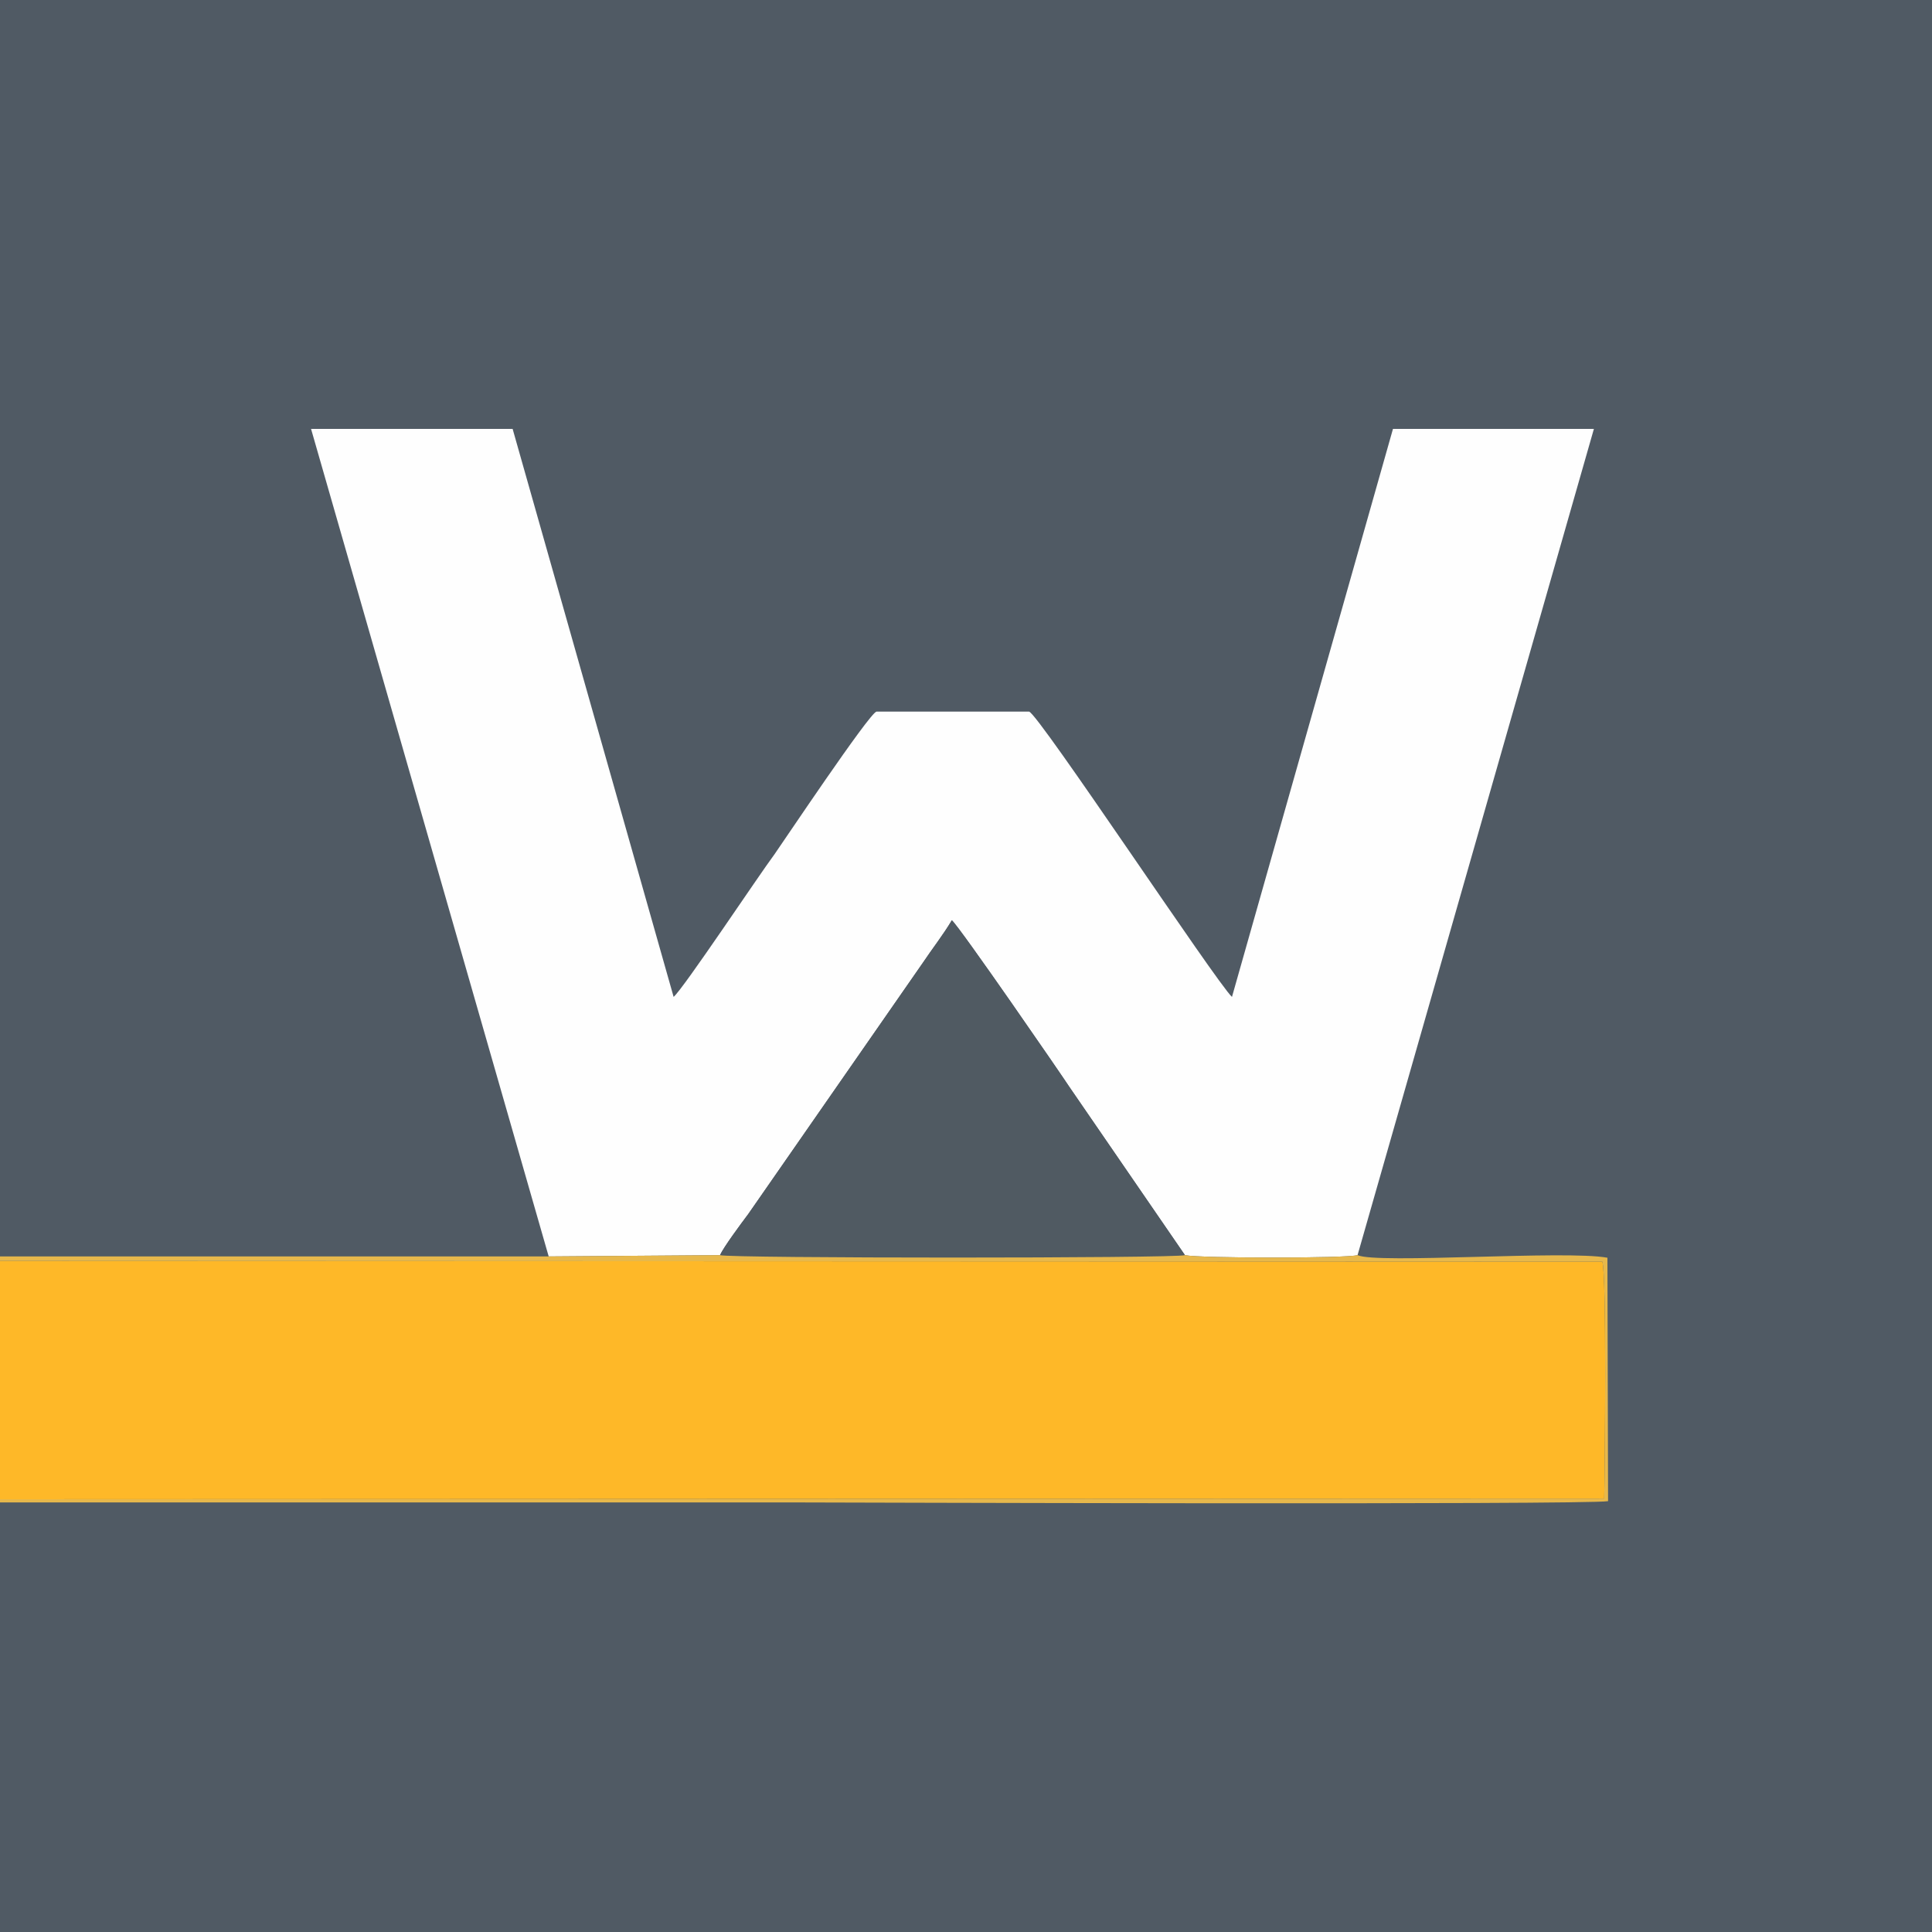
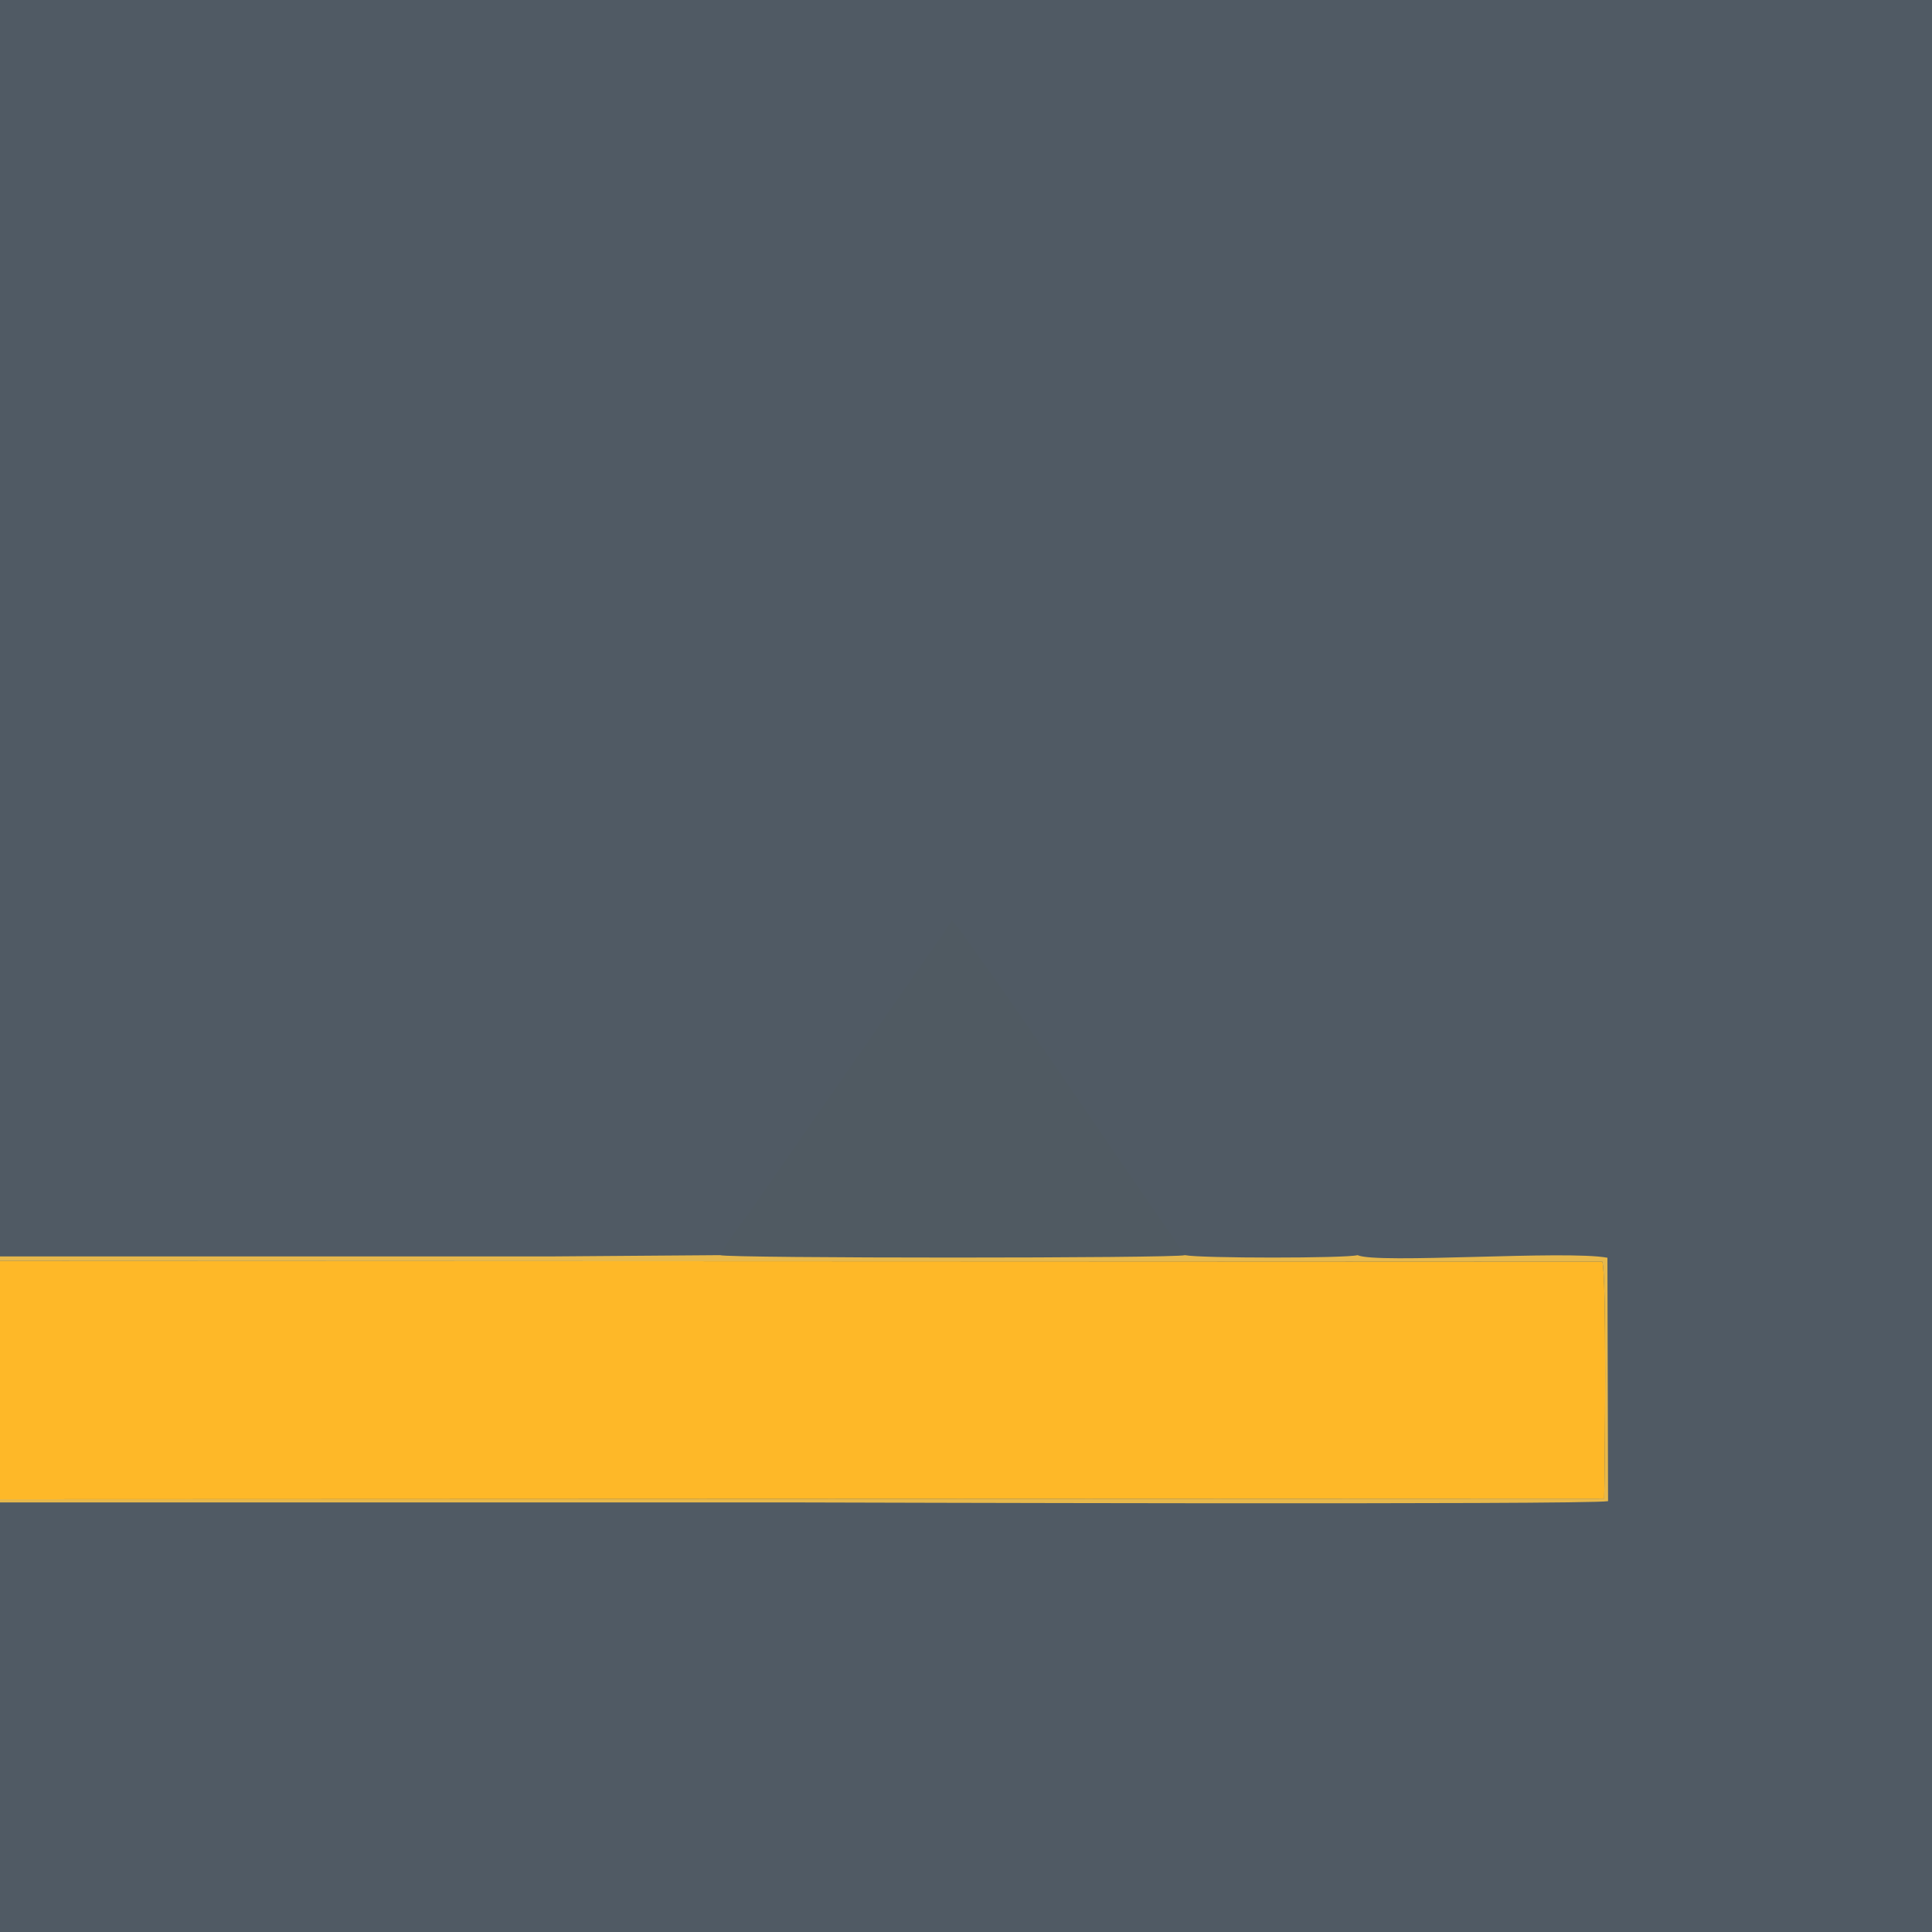
<svg xmlns="http://www.w3.org/2000/svg" xml:space="preserve" width="30px" height="30px" version="1.1" style="shape-rendering:geometricPrecision; text-rendering:geometricPrecision; image-rendering:optimizeQuality; fill-rule:evenodd; clip-rule:evenodd" viewBox="0 0 30 30">
  <defs>
    <style type="text/css">
   
    .fil3 {fill:#505A62}
    .fil0 {fill:#505A64}
    .fil4 {fill:#E7B84B}
    .fil2 {fill:#FEB828}
    .fil1 {fill:#FEFEFE}
   
  </style>
  </defs>
  <g id="Слой_x0020_1">
    <g id="_2547172870368">
      <rect class="fil0" width="30" height="30" />
      <g>
-         <path class="fil1" d="M8.52 19.51l2.66 -0.02c0.06,-0.13 0.32,-0.48 0.44,-0.64l2.71 -3.9c0.14,-0.21 0.32,-0.44 0.45,-0.66 0.12,0.1 1.73,2.44 1.82,2.58l1.8 2.62c0.24,0.05 2.5,0.05 2.68,0l3.67 -12.83 -3.12 0 -2.5 8.82c-0.24,-0.22 -3,-4.39 -3.15,-4.43l-2.37 0c-0.11,0.02 -1.48,2.07 -1.58,2.21 -0.26,0.35 -1.41,2.08 -1.57,2.22l-2.5 -8.82 -3.13 0 3.69 12.85z" />
        <path class="fil2" d="M0 23.28l24.91 -0.01c0.01,-0.45 0.04,-3.5 -0.03,-3.68l-24.88 -0.01 0 3.7z" />
        <path class="fil3" d="M11.18 19.49c0.14,0.05 7.1,0.05 7.22,0l-1.8 -2.62c-0.09,-0.14 -1.7,-2.48 -1.82,-2.58 -0.13,0.22 -0.31,0.45 -0.45,0.66l-2.71 3.9c-0.12,0.16 -0.38,0.51 -0.44,0.64z" />
        <path class="fil4" d="M8.52 19.51l-8.52 0 0 0.07 24.88 0.01c0.07,0.18 0.04,3.23 0.03,3.68l-24.91 0.01 0 0.05c4.16,0 8.32,0 12.49,0 0.3,0 12.15,0.04 12.48,-0.02l-0.01 -3.78c-0.65,-0.12 -3.58,0.1 -3.88,-0.04 -0.18,0.05 -2.44,0.05 -2.68,0 -0.12,0.05 -7.08,0.05 -7.22,0l-2.66 0.02z" />
      </g>
    </g>
  </g>
</svg>